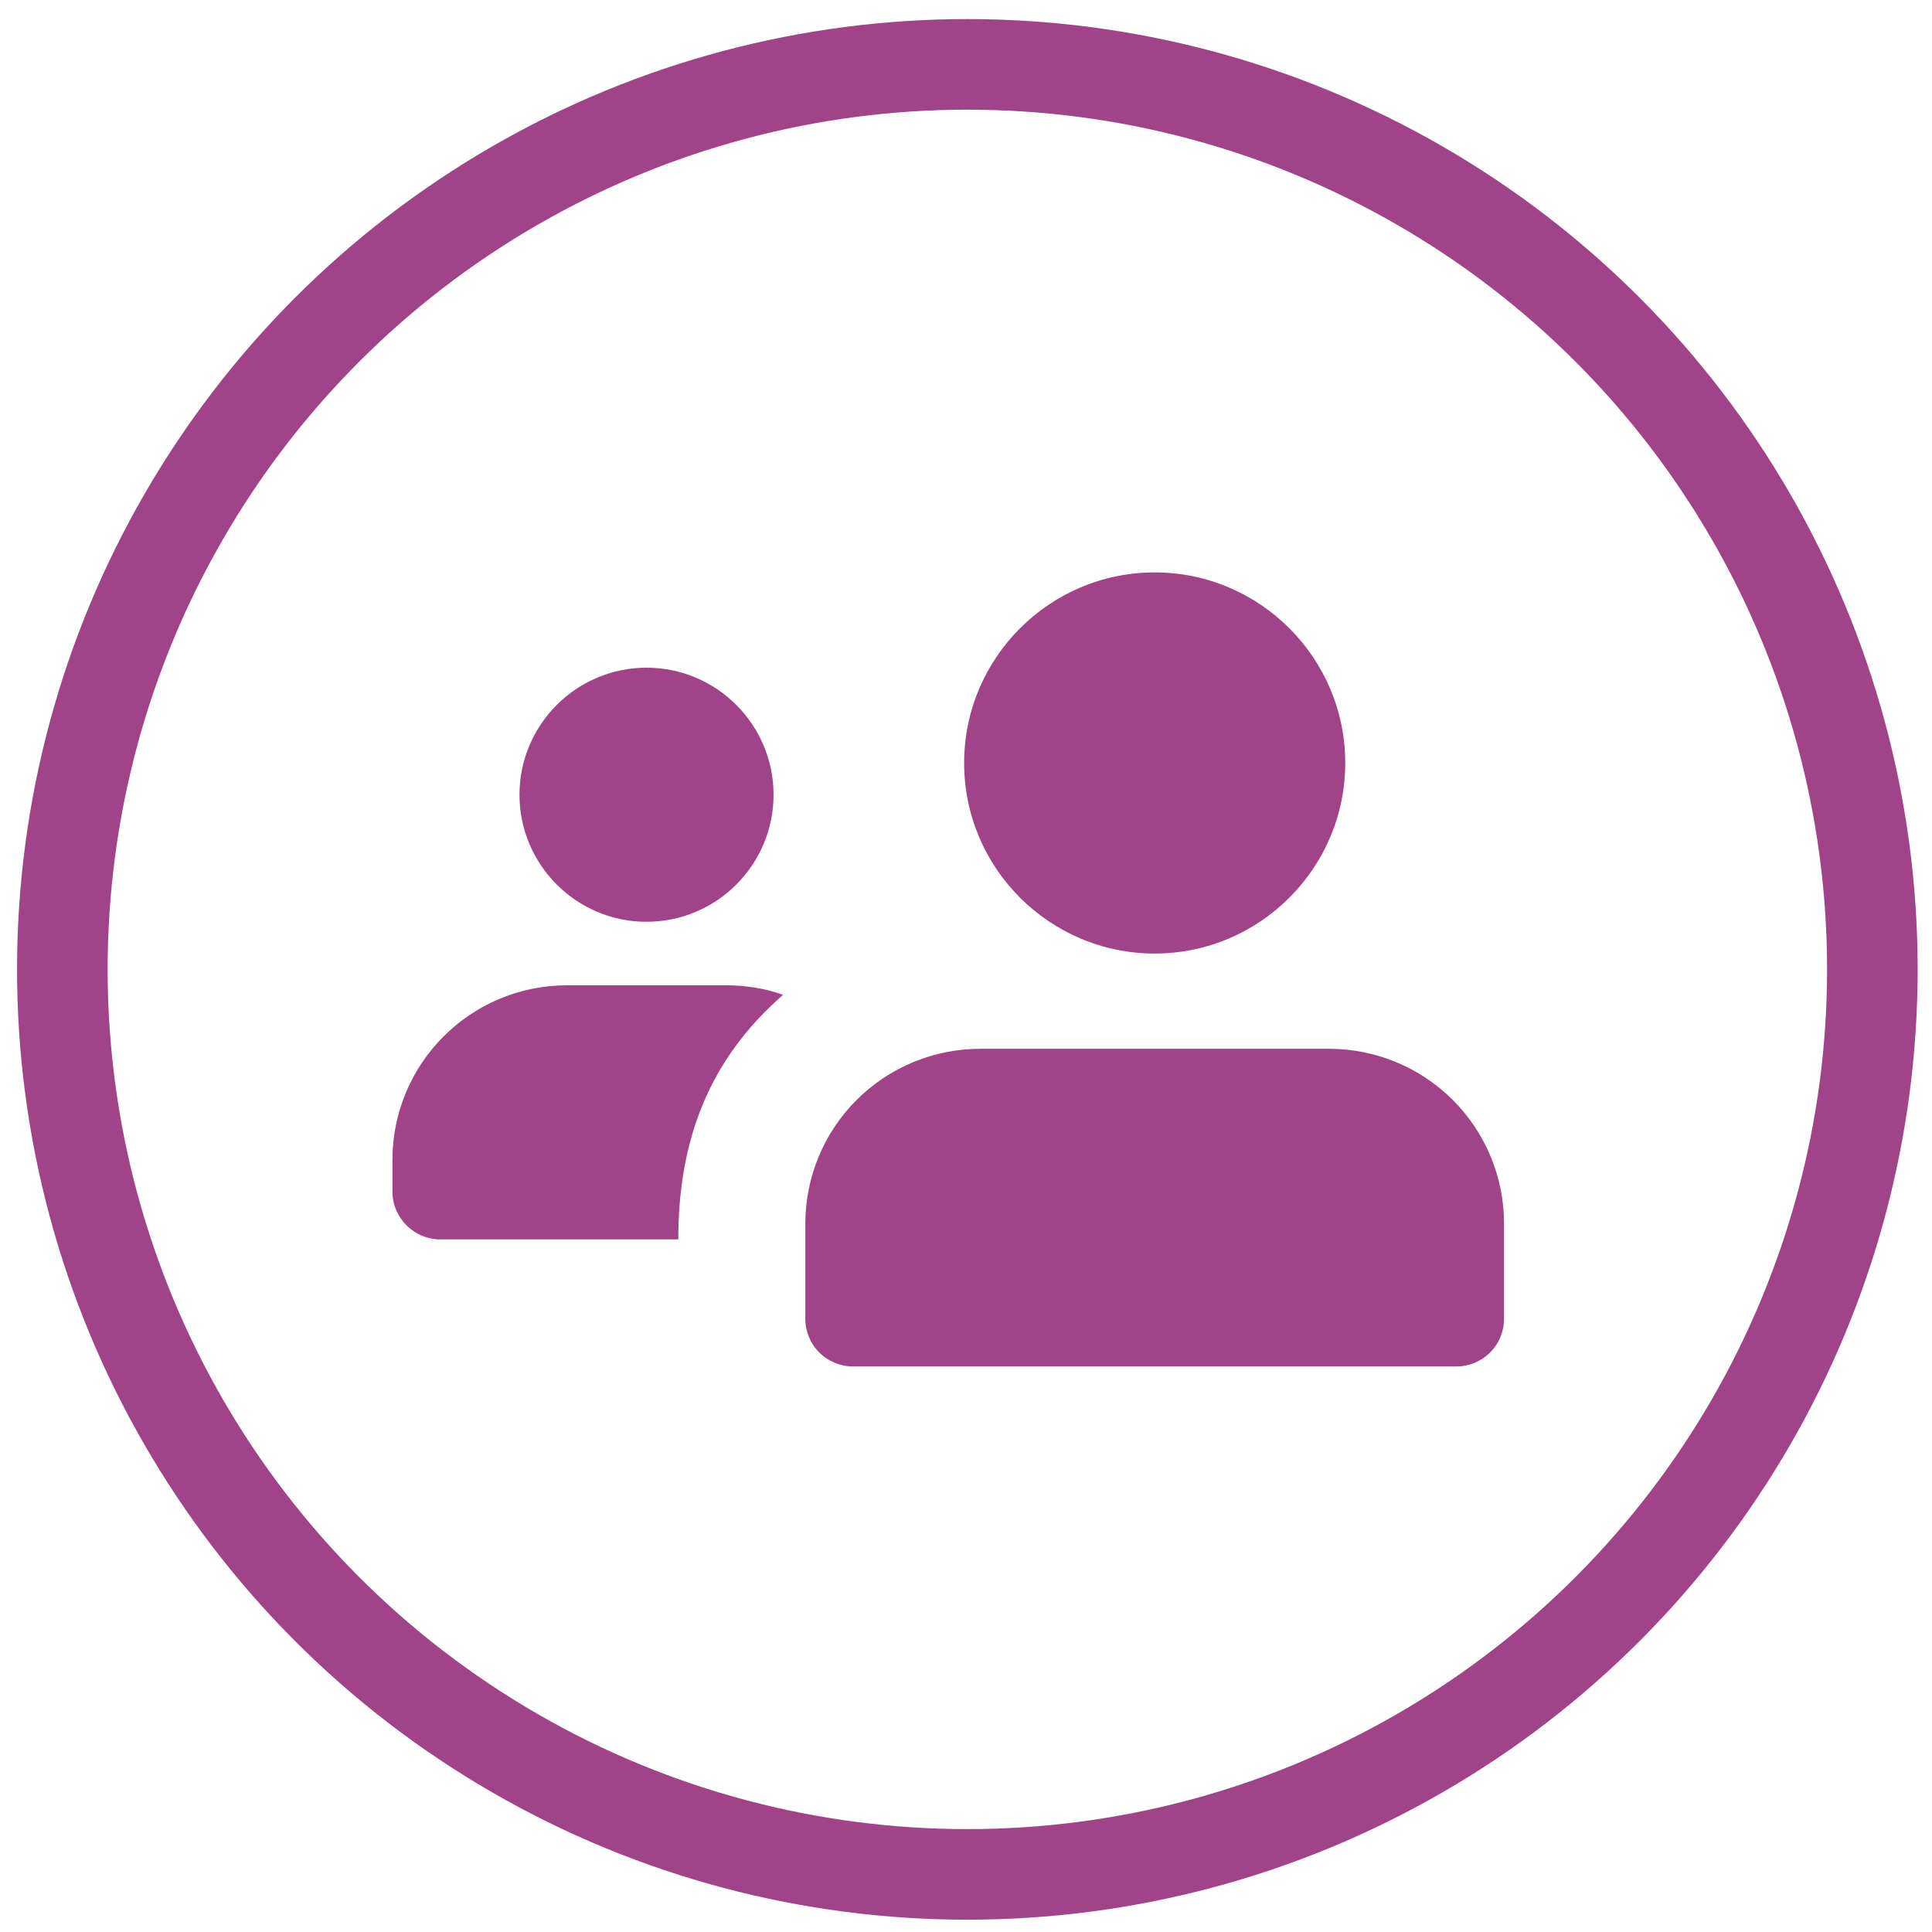
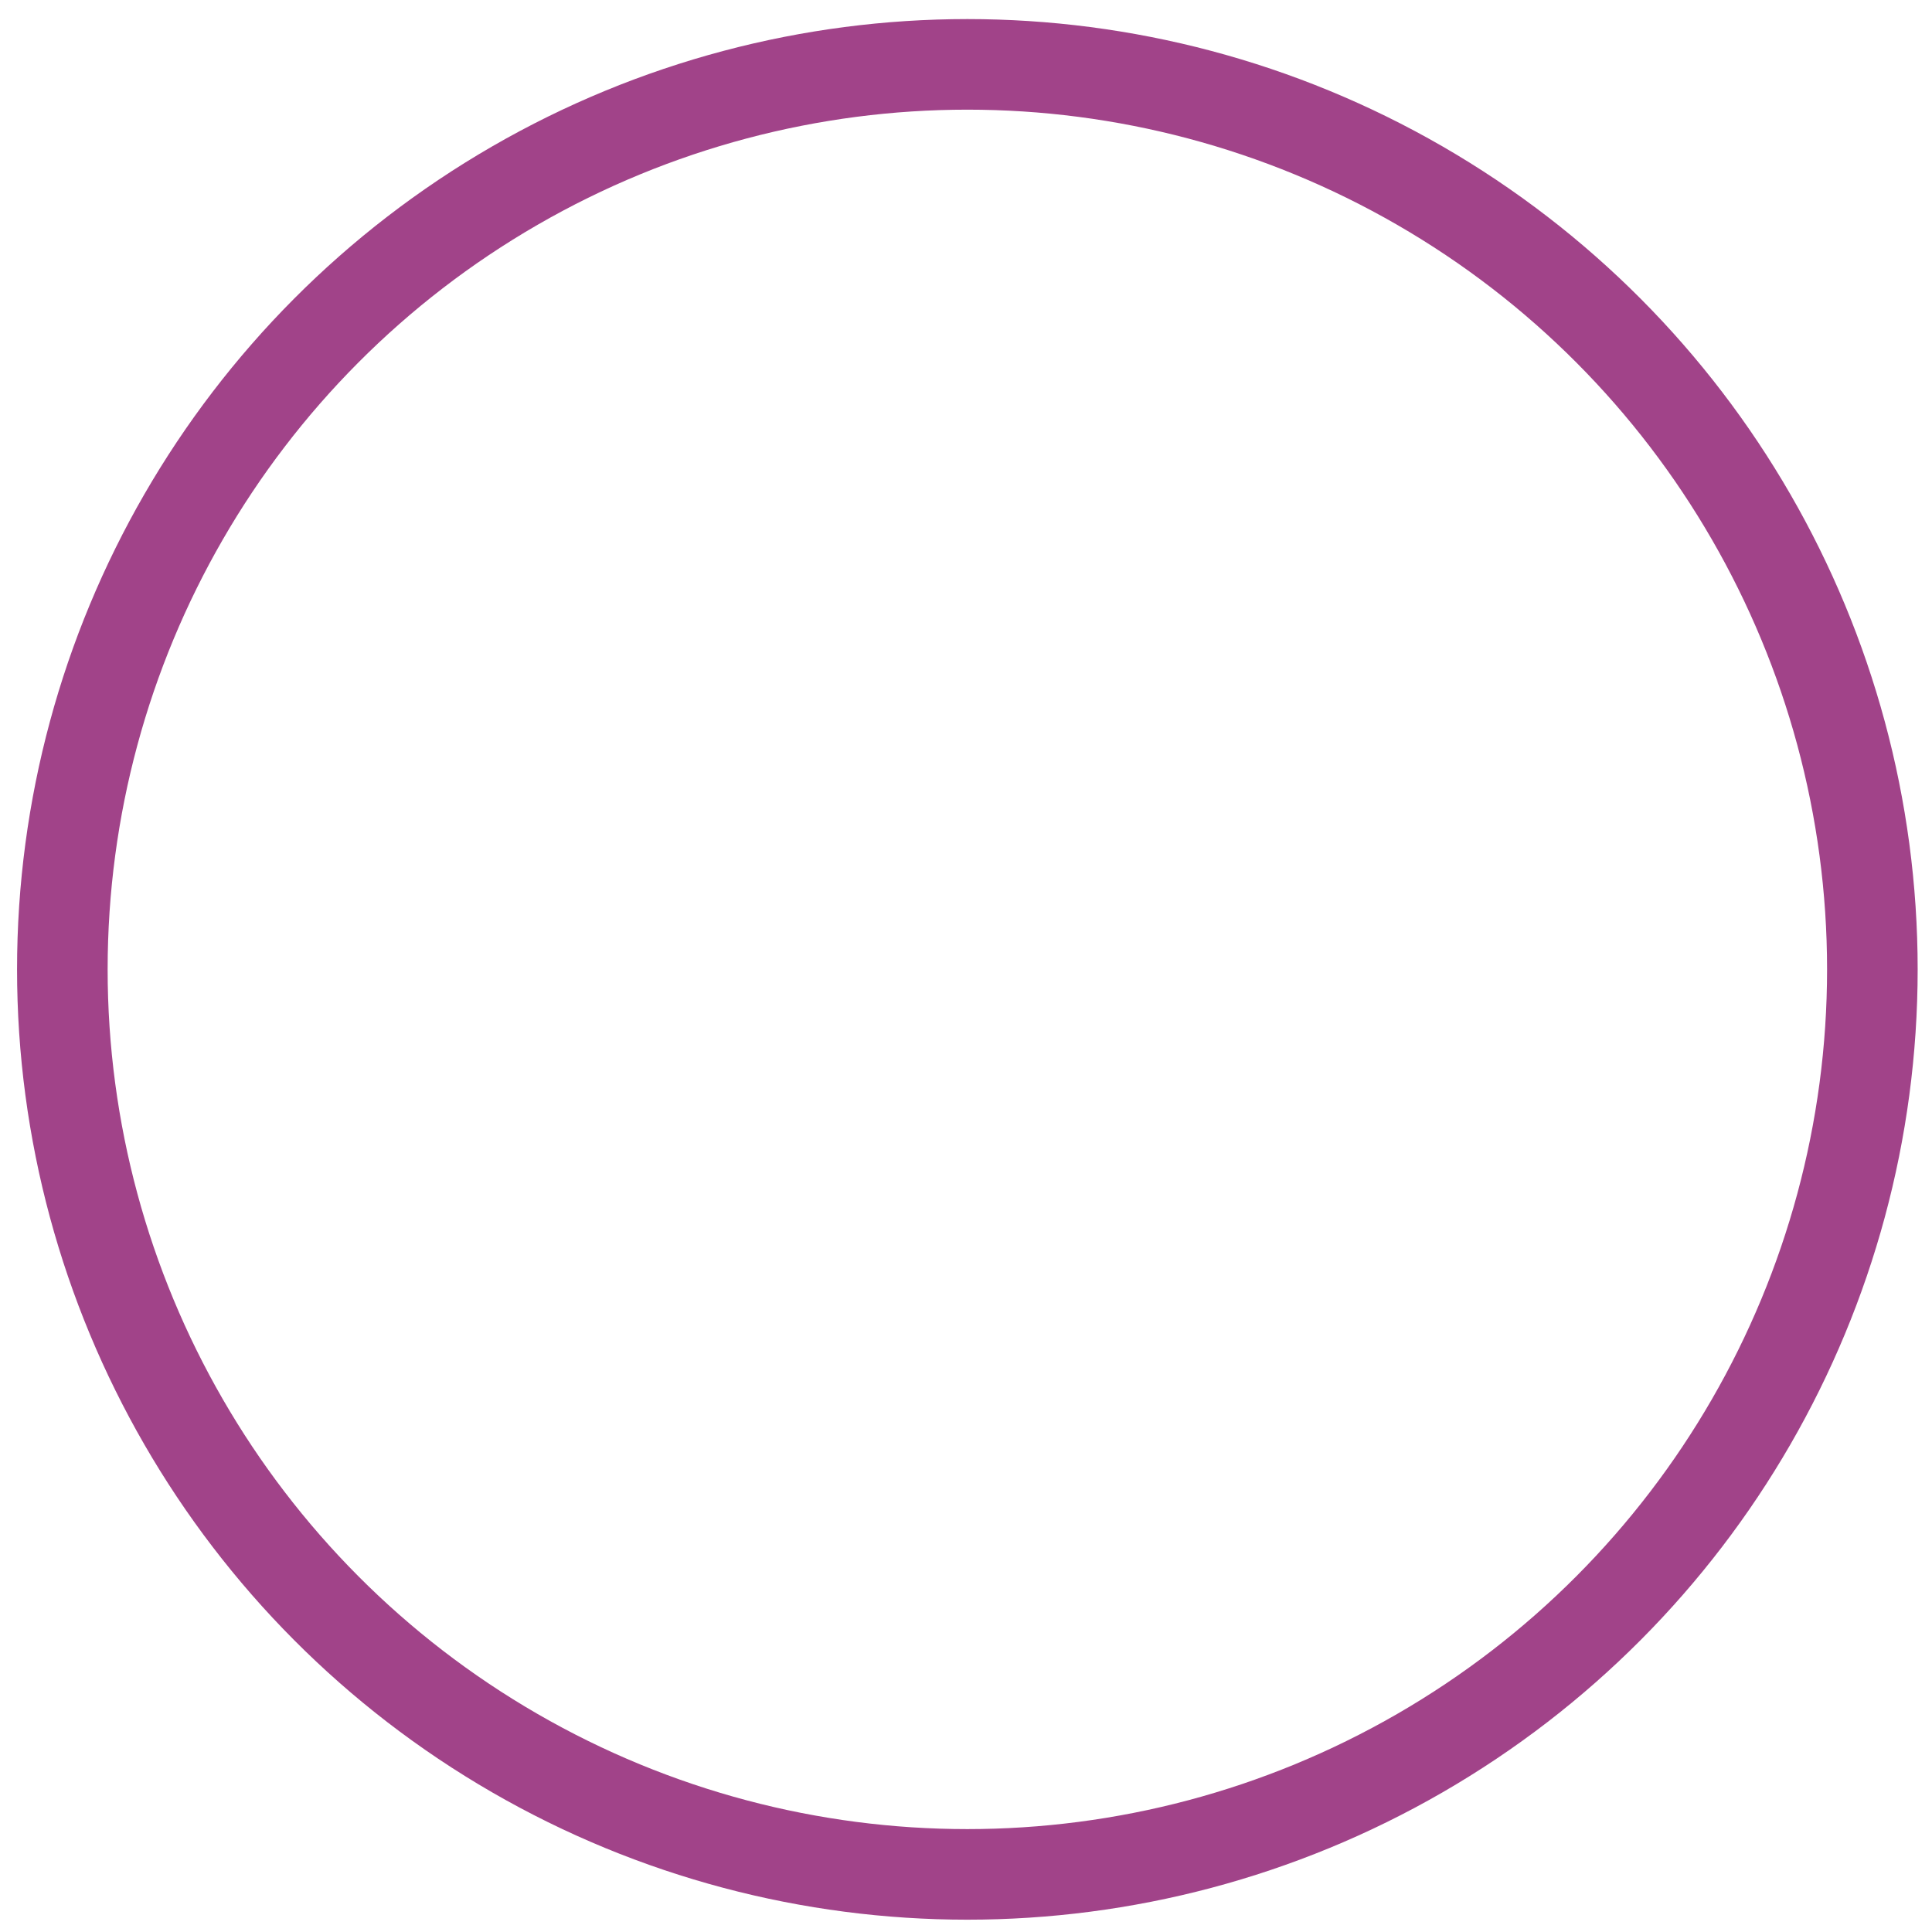
<svg xmlns="http://www.w3.org/2000/svg" id="advantages-3" width="97" height="97" viewBox="0 0 97 97" fill="none">
  <circle cx="48.568" cy="48.67" r="45.438" stroke="#A14389" stroke-width="4.548" />
-   <path d="M32.46 46.28C28.942 46.28 26.082 43.419 26.082 39.901C26.082 36.384 28.942 33.523 32.46 33.523C35.978 33.523 38.838 36.384 38.838 39.901C38.838 43.419 35.978 46.28 32.46 46.28ZM57.974 47.875C52.699 47.875 48.406 43.582 48.406 38.307C48.406 33.032 52.699 28.739 57.974 28.739C63.249 28.739 67.541 33.032 67.541 38.307C67.541 43.582 63.249 47.875 57.974 47.875ZM73.123 68.605H42.825C42.191 68.605 41.582 68.353 41.134 67.904C40.685 67.455 40.433 66.847 40.433 66.213V61.429C40.435 59.103 41.359 56.873 43.004 55.229C44.648 53.585 46.878 52.66 49.203 52.658H66.744C69.07 52.66 71.299 53.585 72.944 55.229C74.588 56.873 75.513 59.103 75.514 61.429V66.213C75.514 66.847 75.263 67.455 74.814 67.904C74.365 68.353 73.757 68.605 73.123 68.605ZM36.447 49.469H28.474C23.626 49.469 19.703 53.392 19.703 58.239V59.834C19.703 61.142 20.788 62.226 22.095 62.226H34.055C34.055 57.292 35.563 53.22 39.317 49.948C38.424 49.629 37.467 49.469 36.447 49.469Z" fill="#A14389" />
</svg>